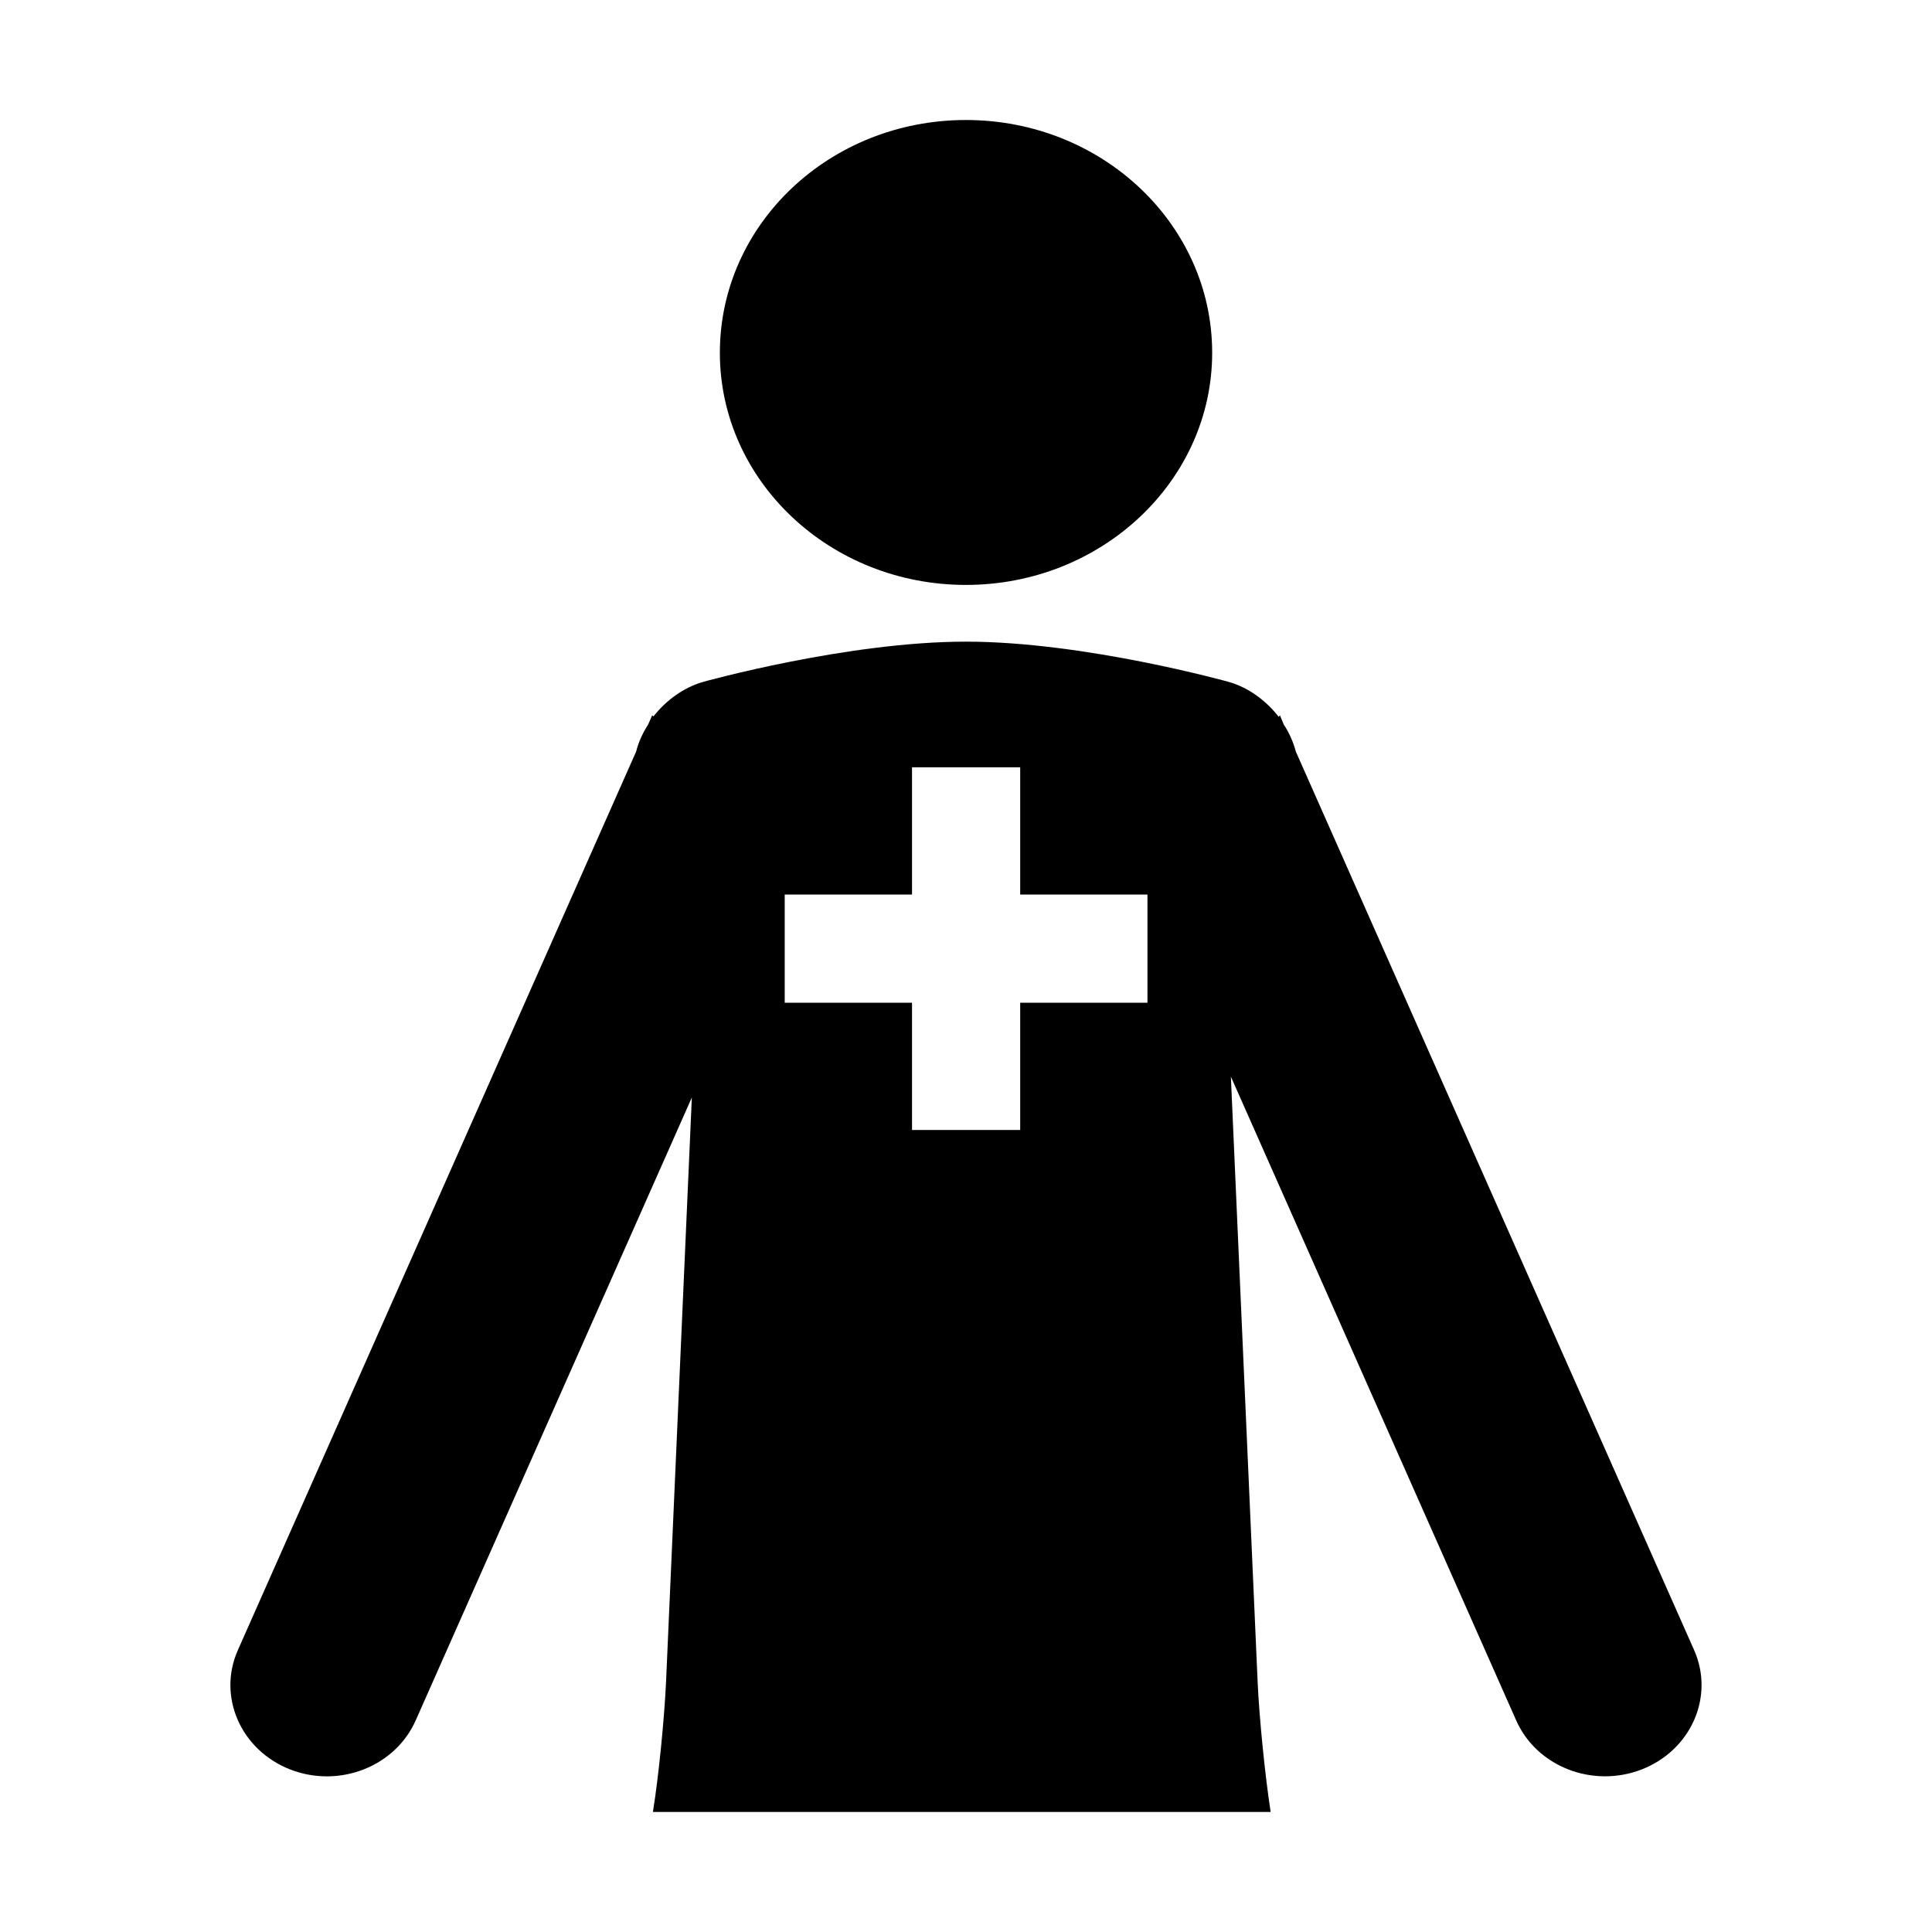
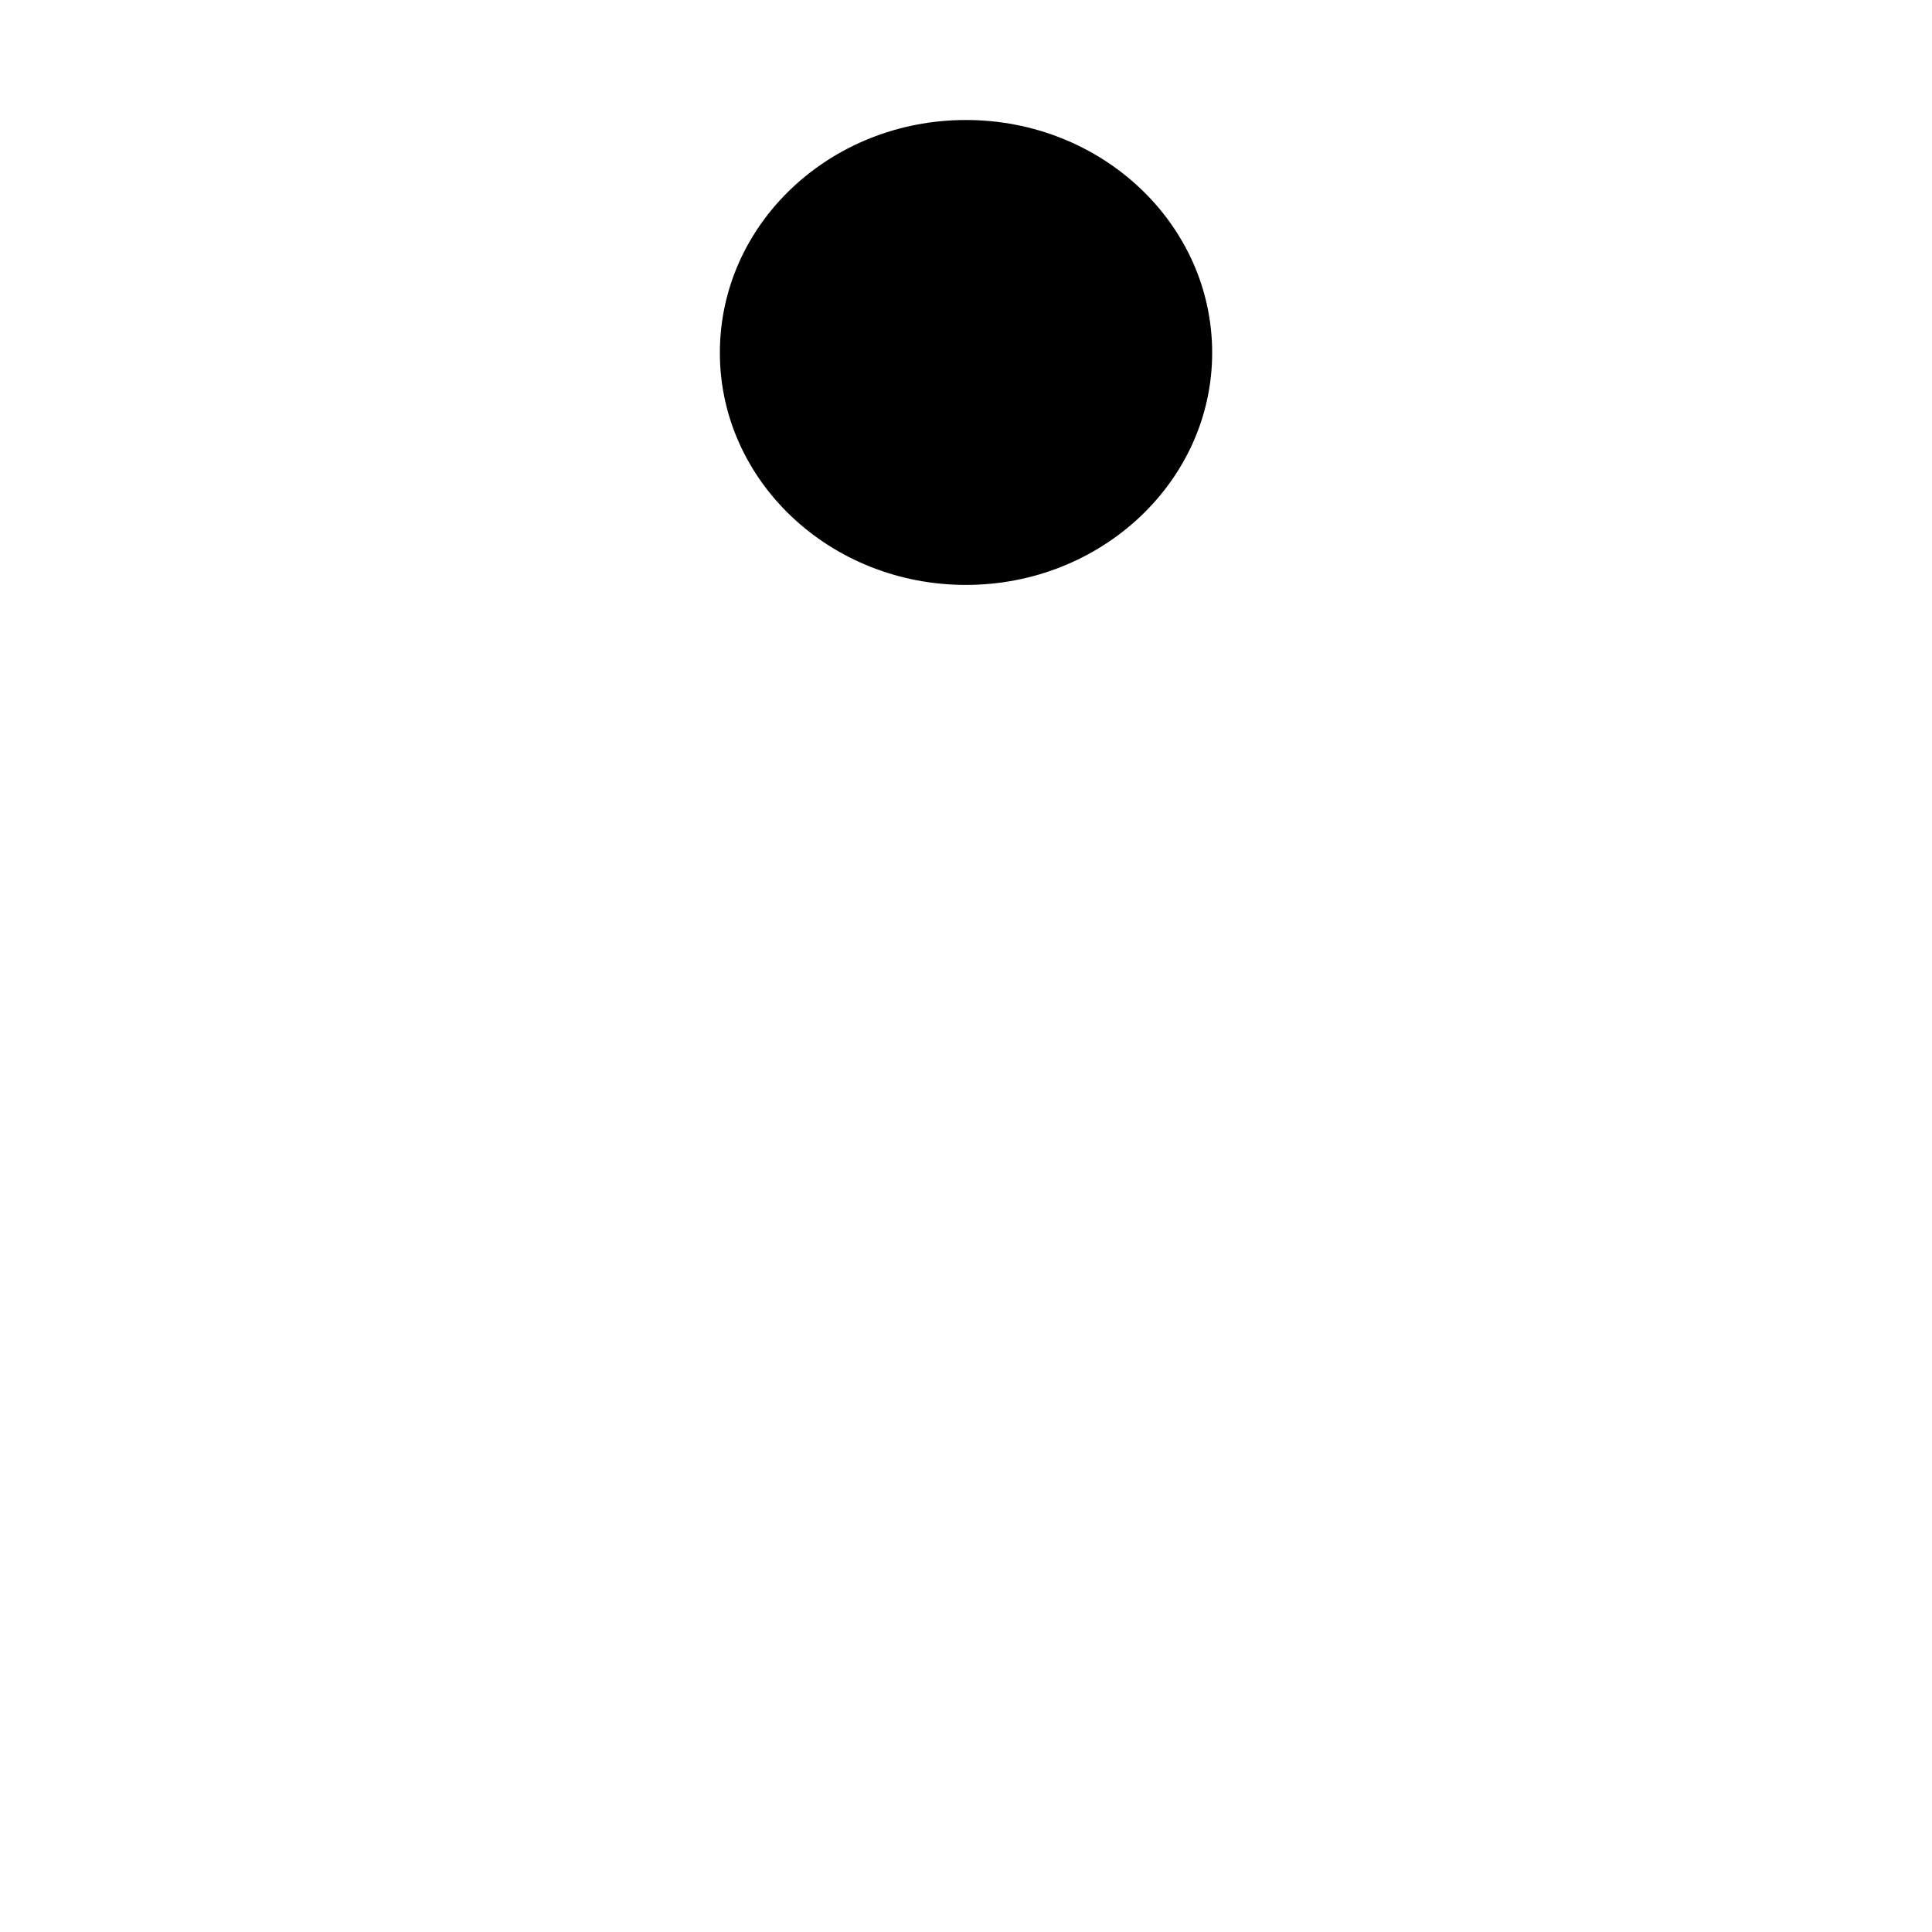
<svg xmlns="http://www.w3.org/2000/svg" fill="#000000" width="800px" height="800px" version="1.1" viewBox="144 144 512 512">
  <g>
-     <path d="m592.98 581.34-105.57-238.16c-0.648-2.469-1.715-4.898-3.188-7.16l-1.039-2.469c-0.133 0.203-0.215 0.316-0.289 0.438-3.422-4.387-8.152-7.863-13.355-9.301 0 0-38.094-10.645-69.562-10.645-31.449 0-69.582 10.645-69.582 10.645-5.094 1.438-9.84 4.84-13.227 9.18-0.09-0.102-0.191-0.172-0.324-0.316l-1.078 2.453c-1.465 2.277-2.562 4.707-3.188 7.176l-105.56 238.16c-5.414 12.258 0.766 26.406 13.809 31.555 13.008 5.113 27.965-0.695 33.387-13.082l73.129-164.97-6.84 155.01c-0.441 9.457-1.945 24.973-3.477 34.34h163.71c-1.457-9.367-3.019-24.883-3.445-34.34l-7.098-160.54 75.559 170.49c5.41 12.391 20.367 18.191 33.402 13.082 13.043-5.144 19.223-19.293 13.82-31.551zm-144.89-171.6h-33.727v33.715h-28.668v-33.715h-33.738v-28.672h33.738v-33.727h28.668v33.727h33.727z" />
    <path d="m399.98 299.01c35.992 0 65.258-27.578 65.258-61.531 0-34.113-29.266-61.676-65.258-61.676-36.031 0-65.207 27.562-65.207 61.676-0.008 33.949 29.168 61.531 65.207 61.531z" />
  </g>
</svg>